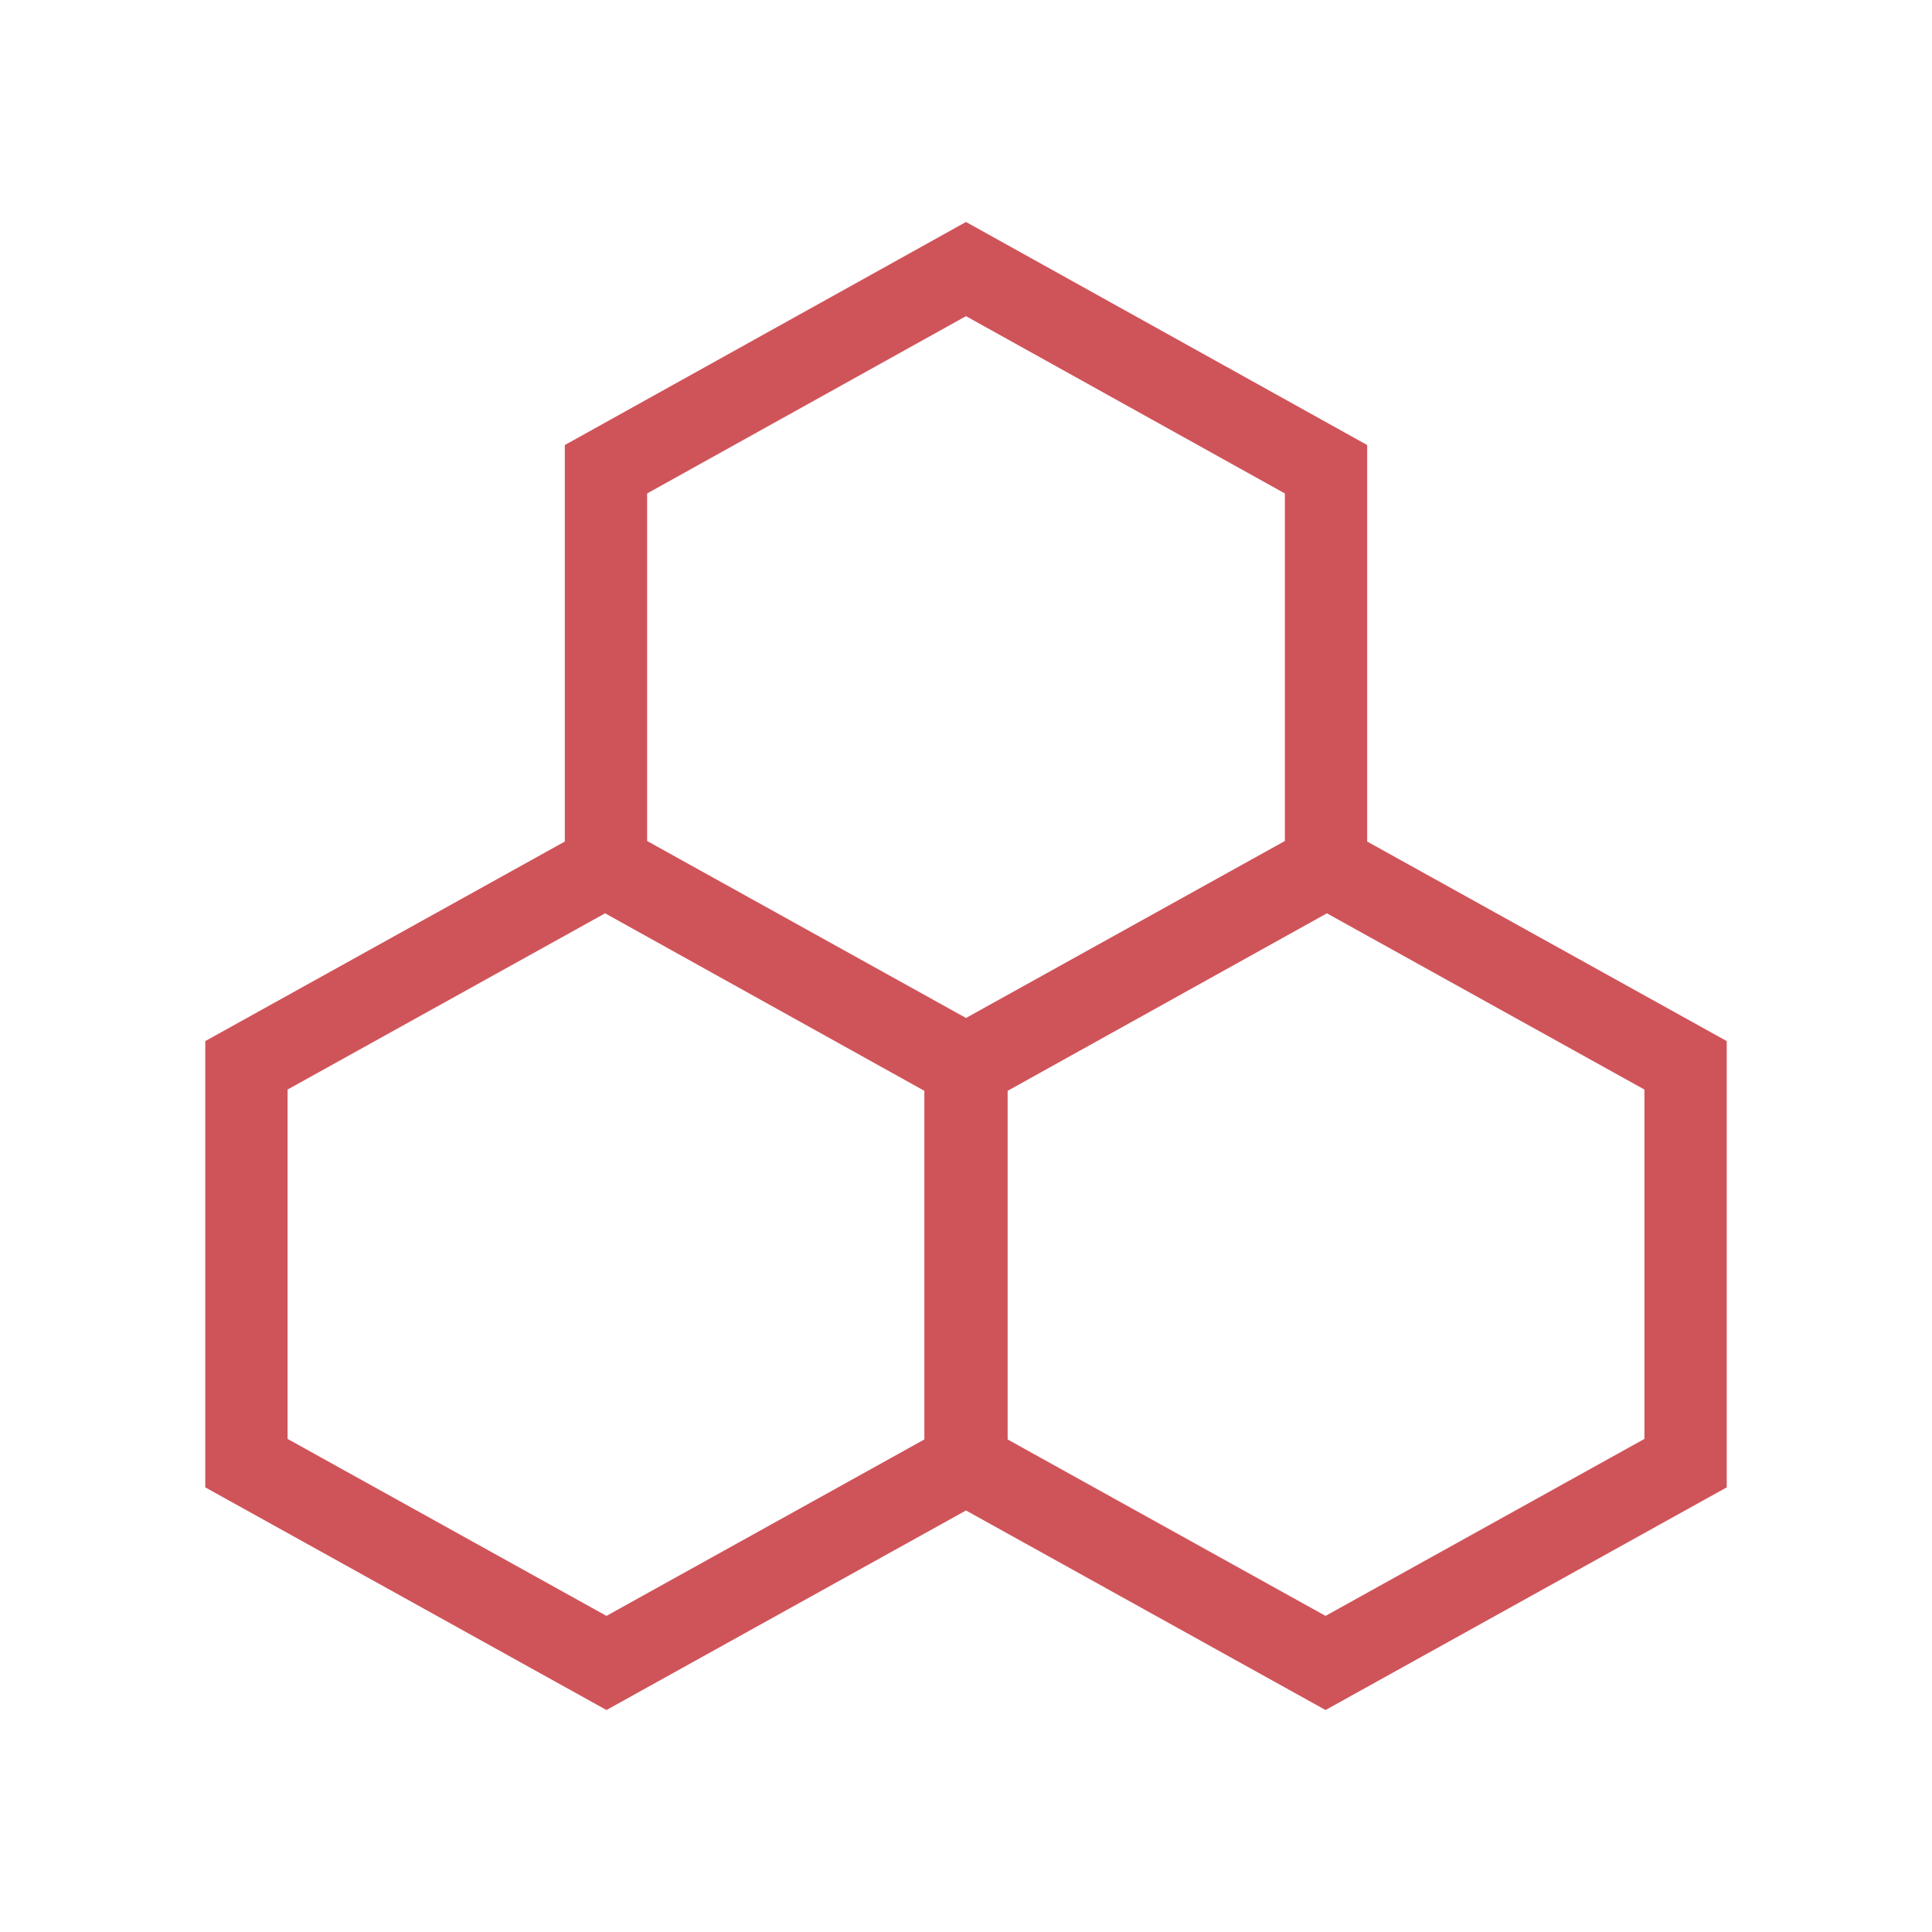
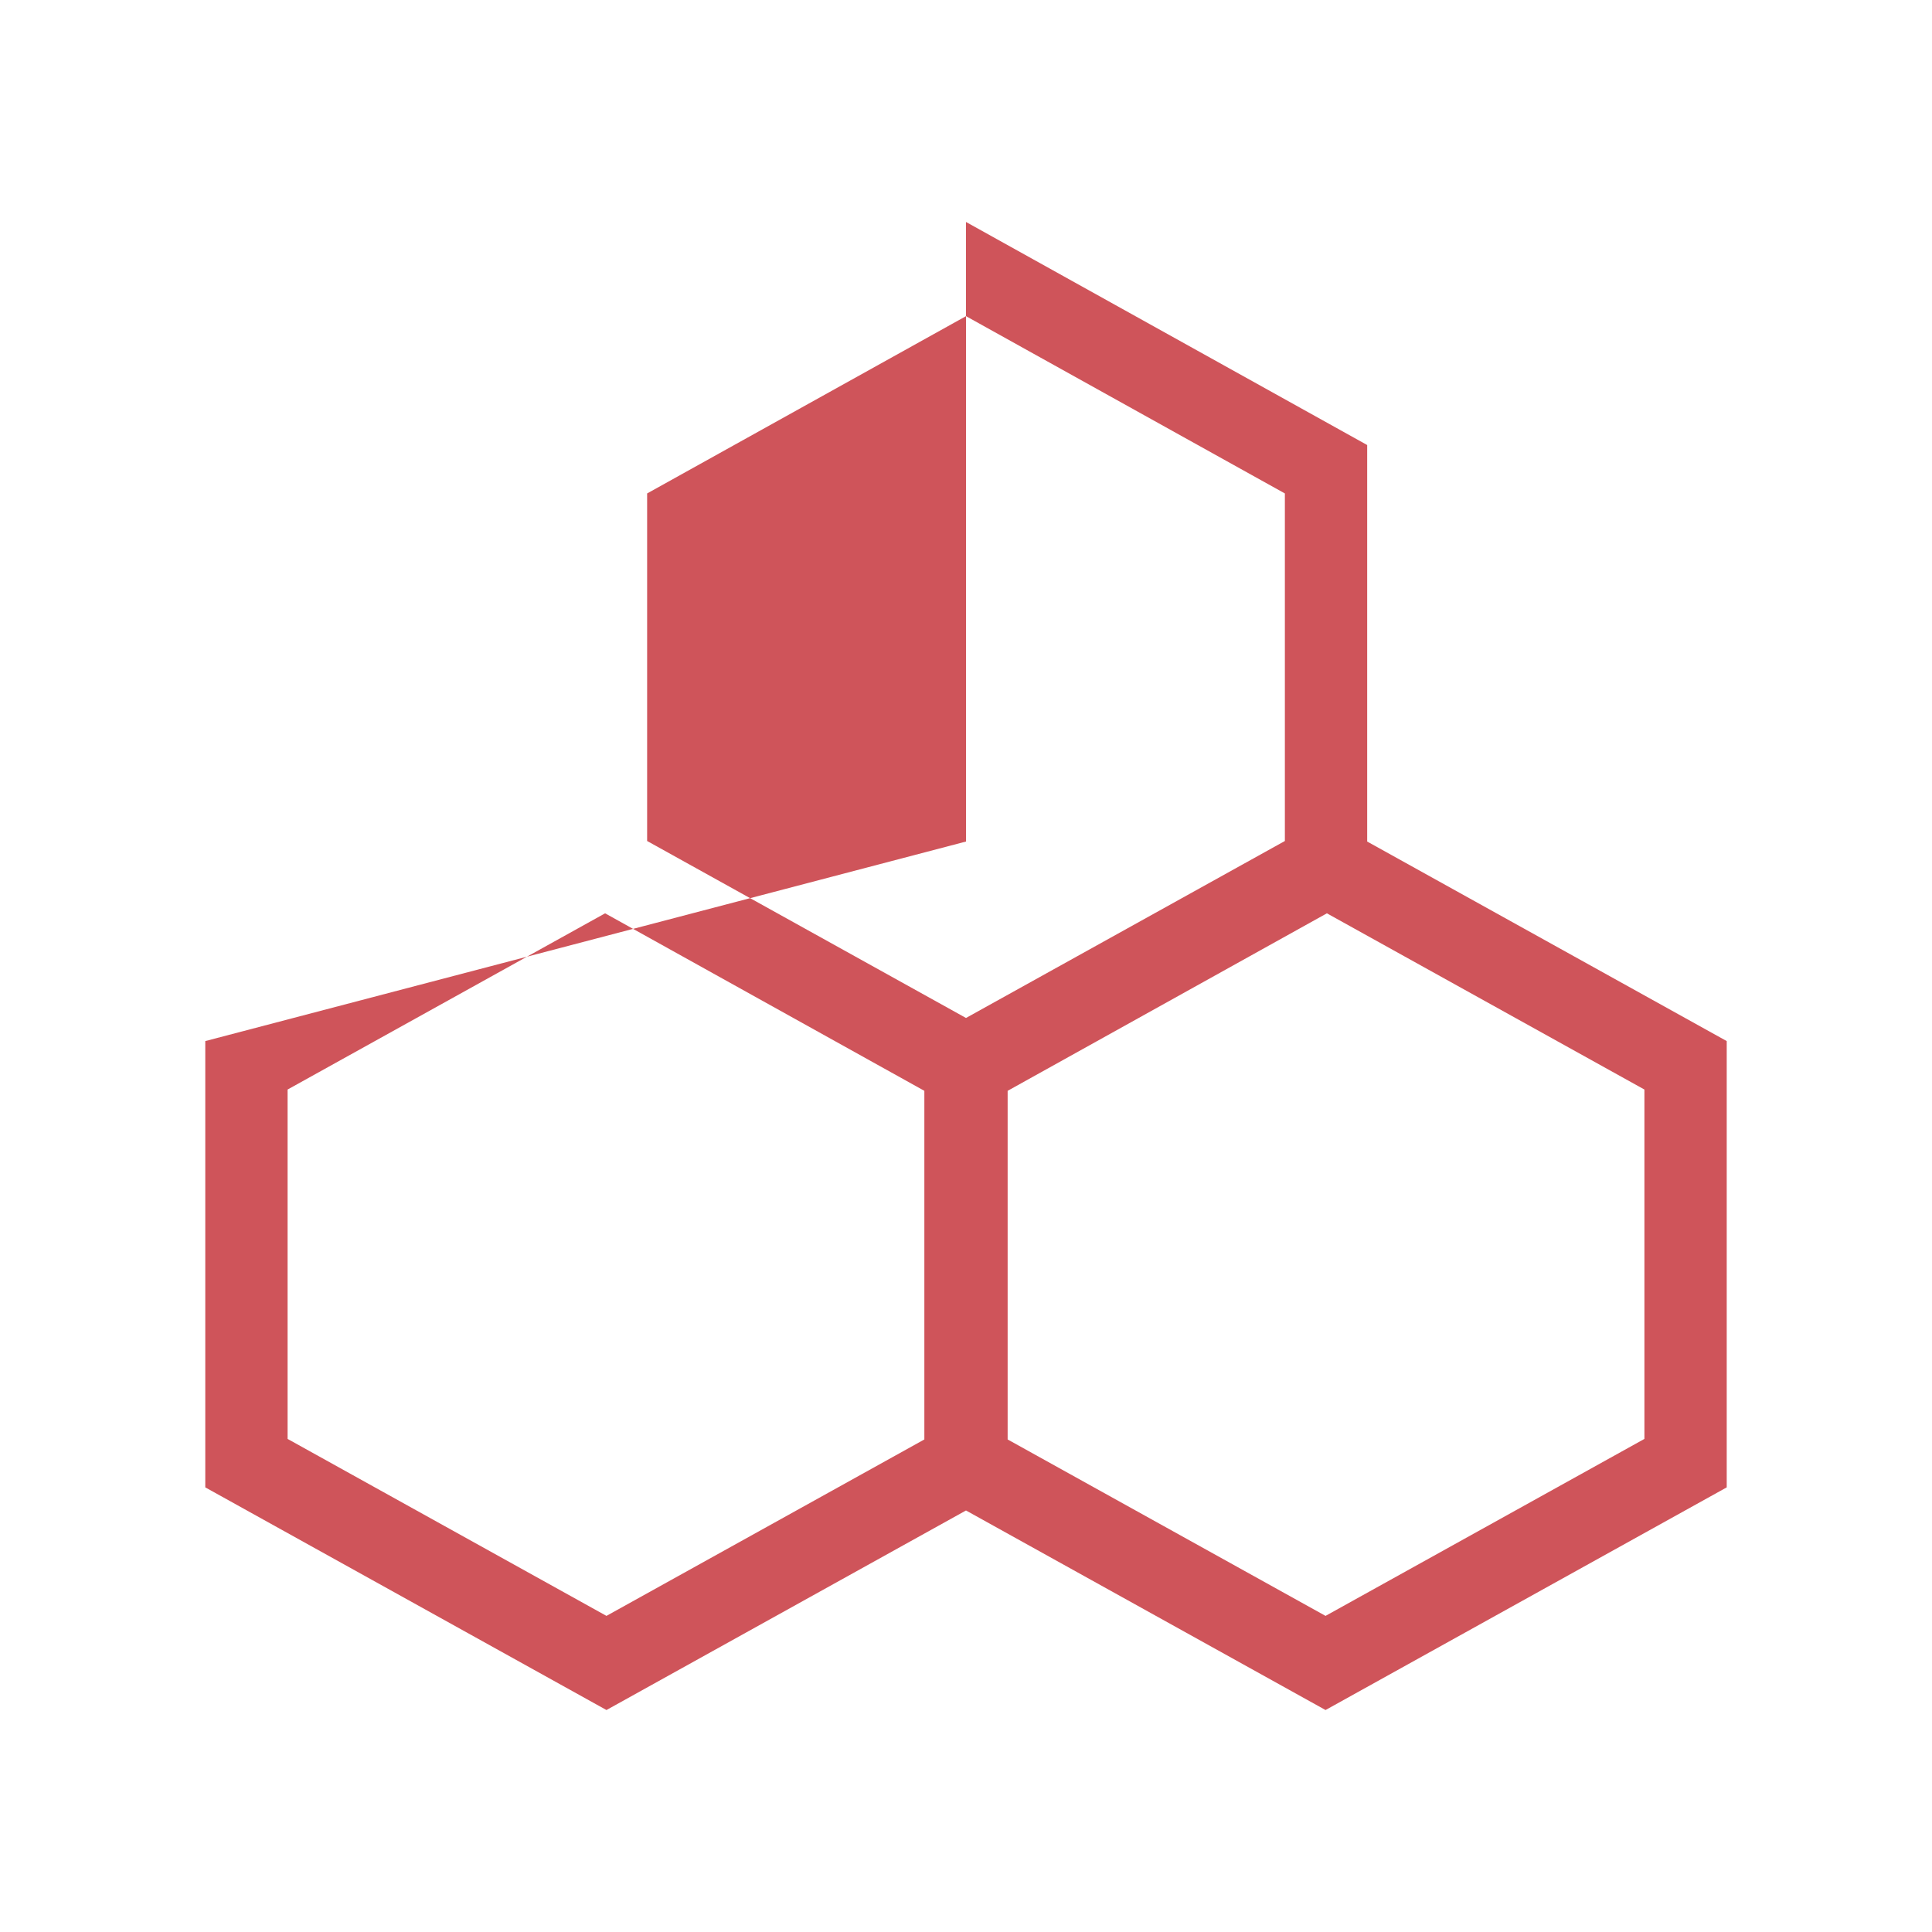
<svg xmlns="http://www.w3.org/2000/svg" width="800" height="800" viewBox="0 0 800 800" fill="none">
-   <path d="M399.999 625.458L548.877 708.086L715 615.887V431.09L566.122 348.463V184.278L400 91.914L233.877 184.278V348.463L85 431.09V615.887L251.122 708.086L399.999 625.458ZM680.916 451.154V595.823L548.877 669.104L417.243 596.047V451.686L549.438 378.186L680.916 451.154ZM267.961 204.326L400 130.913L532.038 204.326V348.238L399.999 421.519L267.961 348.238V204.326ZM119.084 451.154L250.56 378.186L382.755 451.685V596.047L251.122 669.104L119.084 595.823V451.154Z" fill="#CF545A" />
+   <path d="M399.999 625.458L548.877 708.086L715 615.887V431.09L566.122 348.463V184.278L400 91.914V348.463L85 431.09V615.887L251.122 708.086L399.999 625.458ZM680.916 451.154V595.823L548.877 669.104L417.243 596.047V451.686L549.438 378.186L680.916 451.154ZM267.961 204.326L400 130.913L532.038 204.326V348.238L399.999 421.519L267.961 348.238V204.326ZM119.084 451.154L250.56 378.186L382.755 451.685V596.047L251.122 669.104L119.084 595.823V451.154Z" fill="#CF545A" />
</svg>